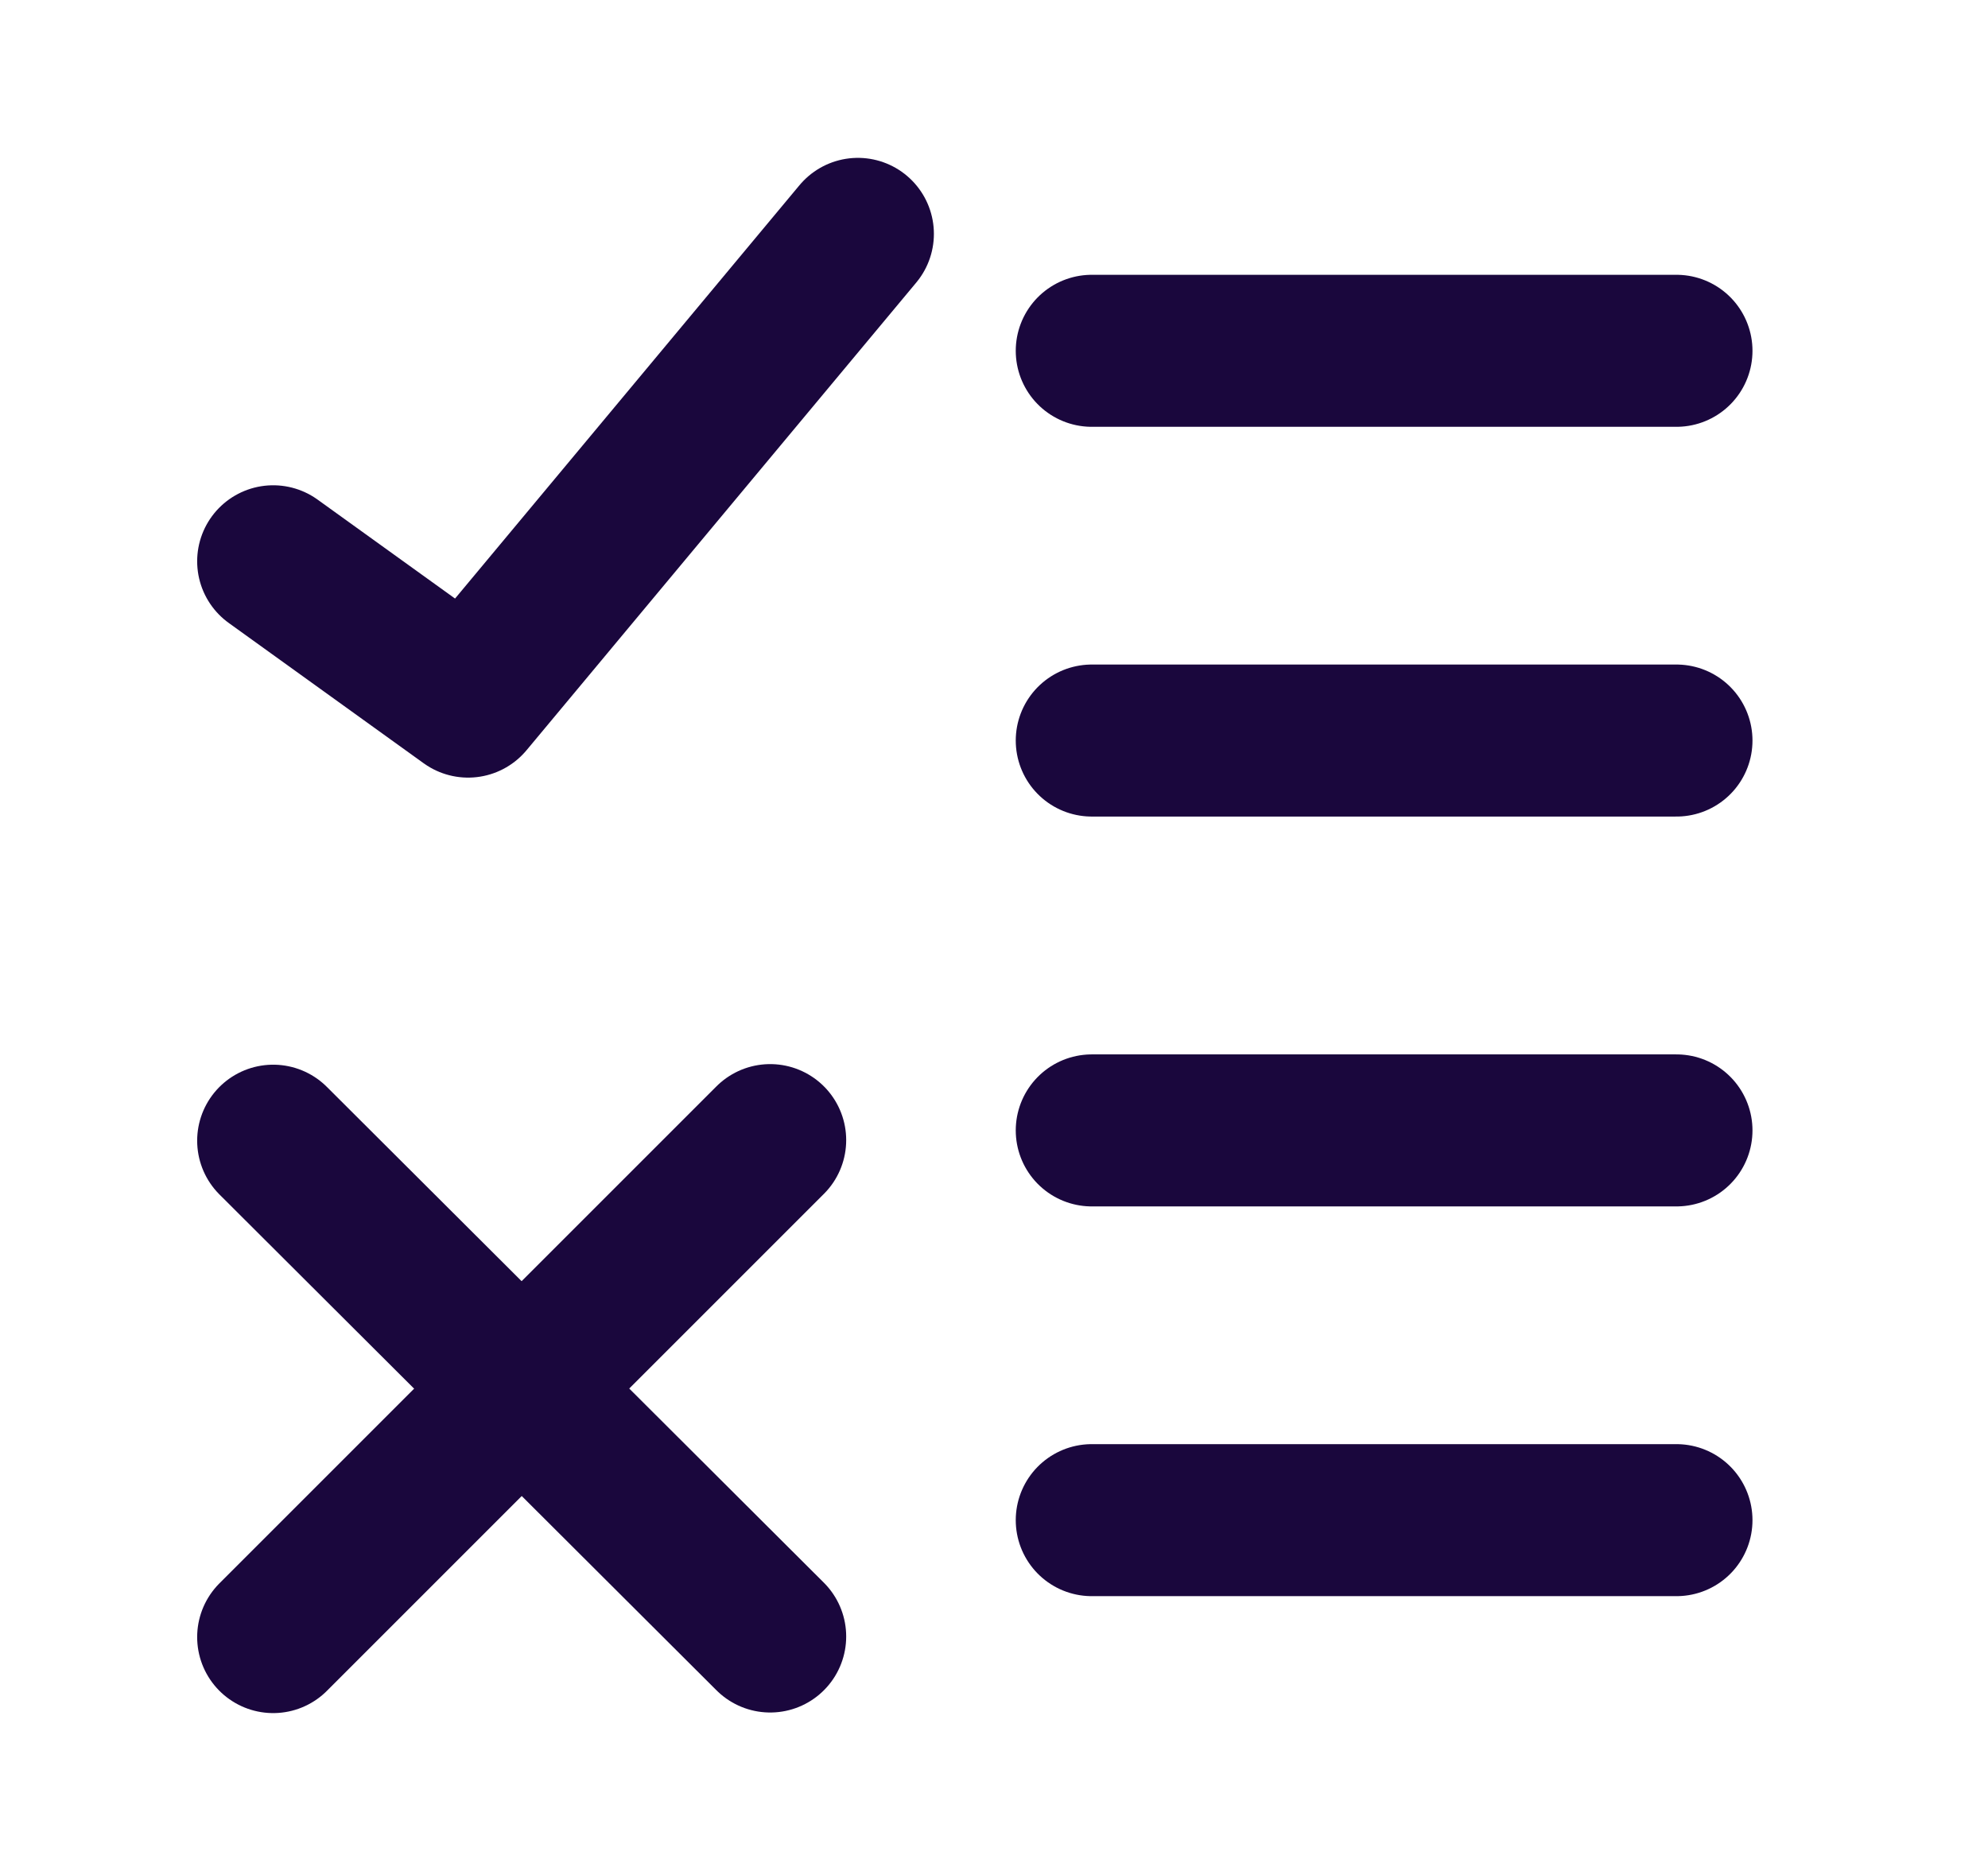
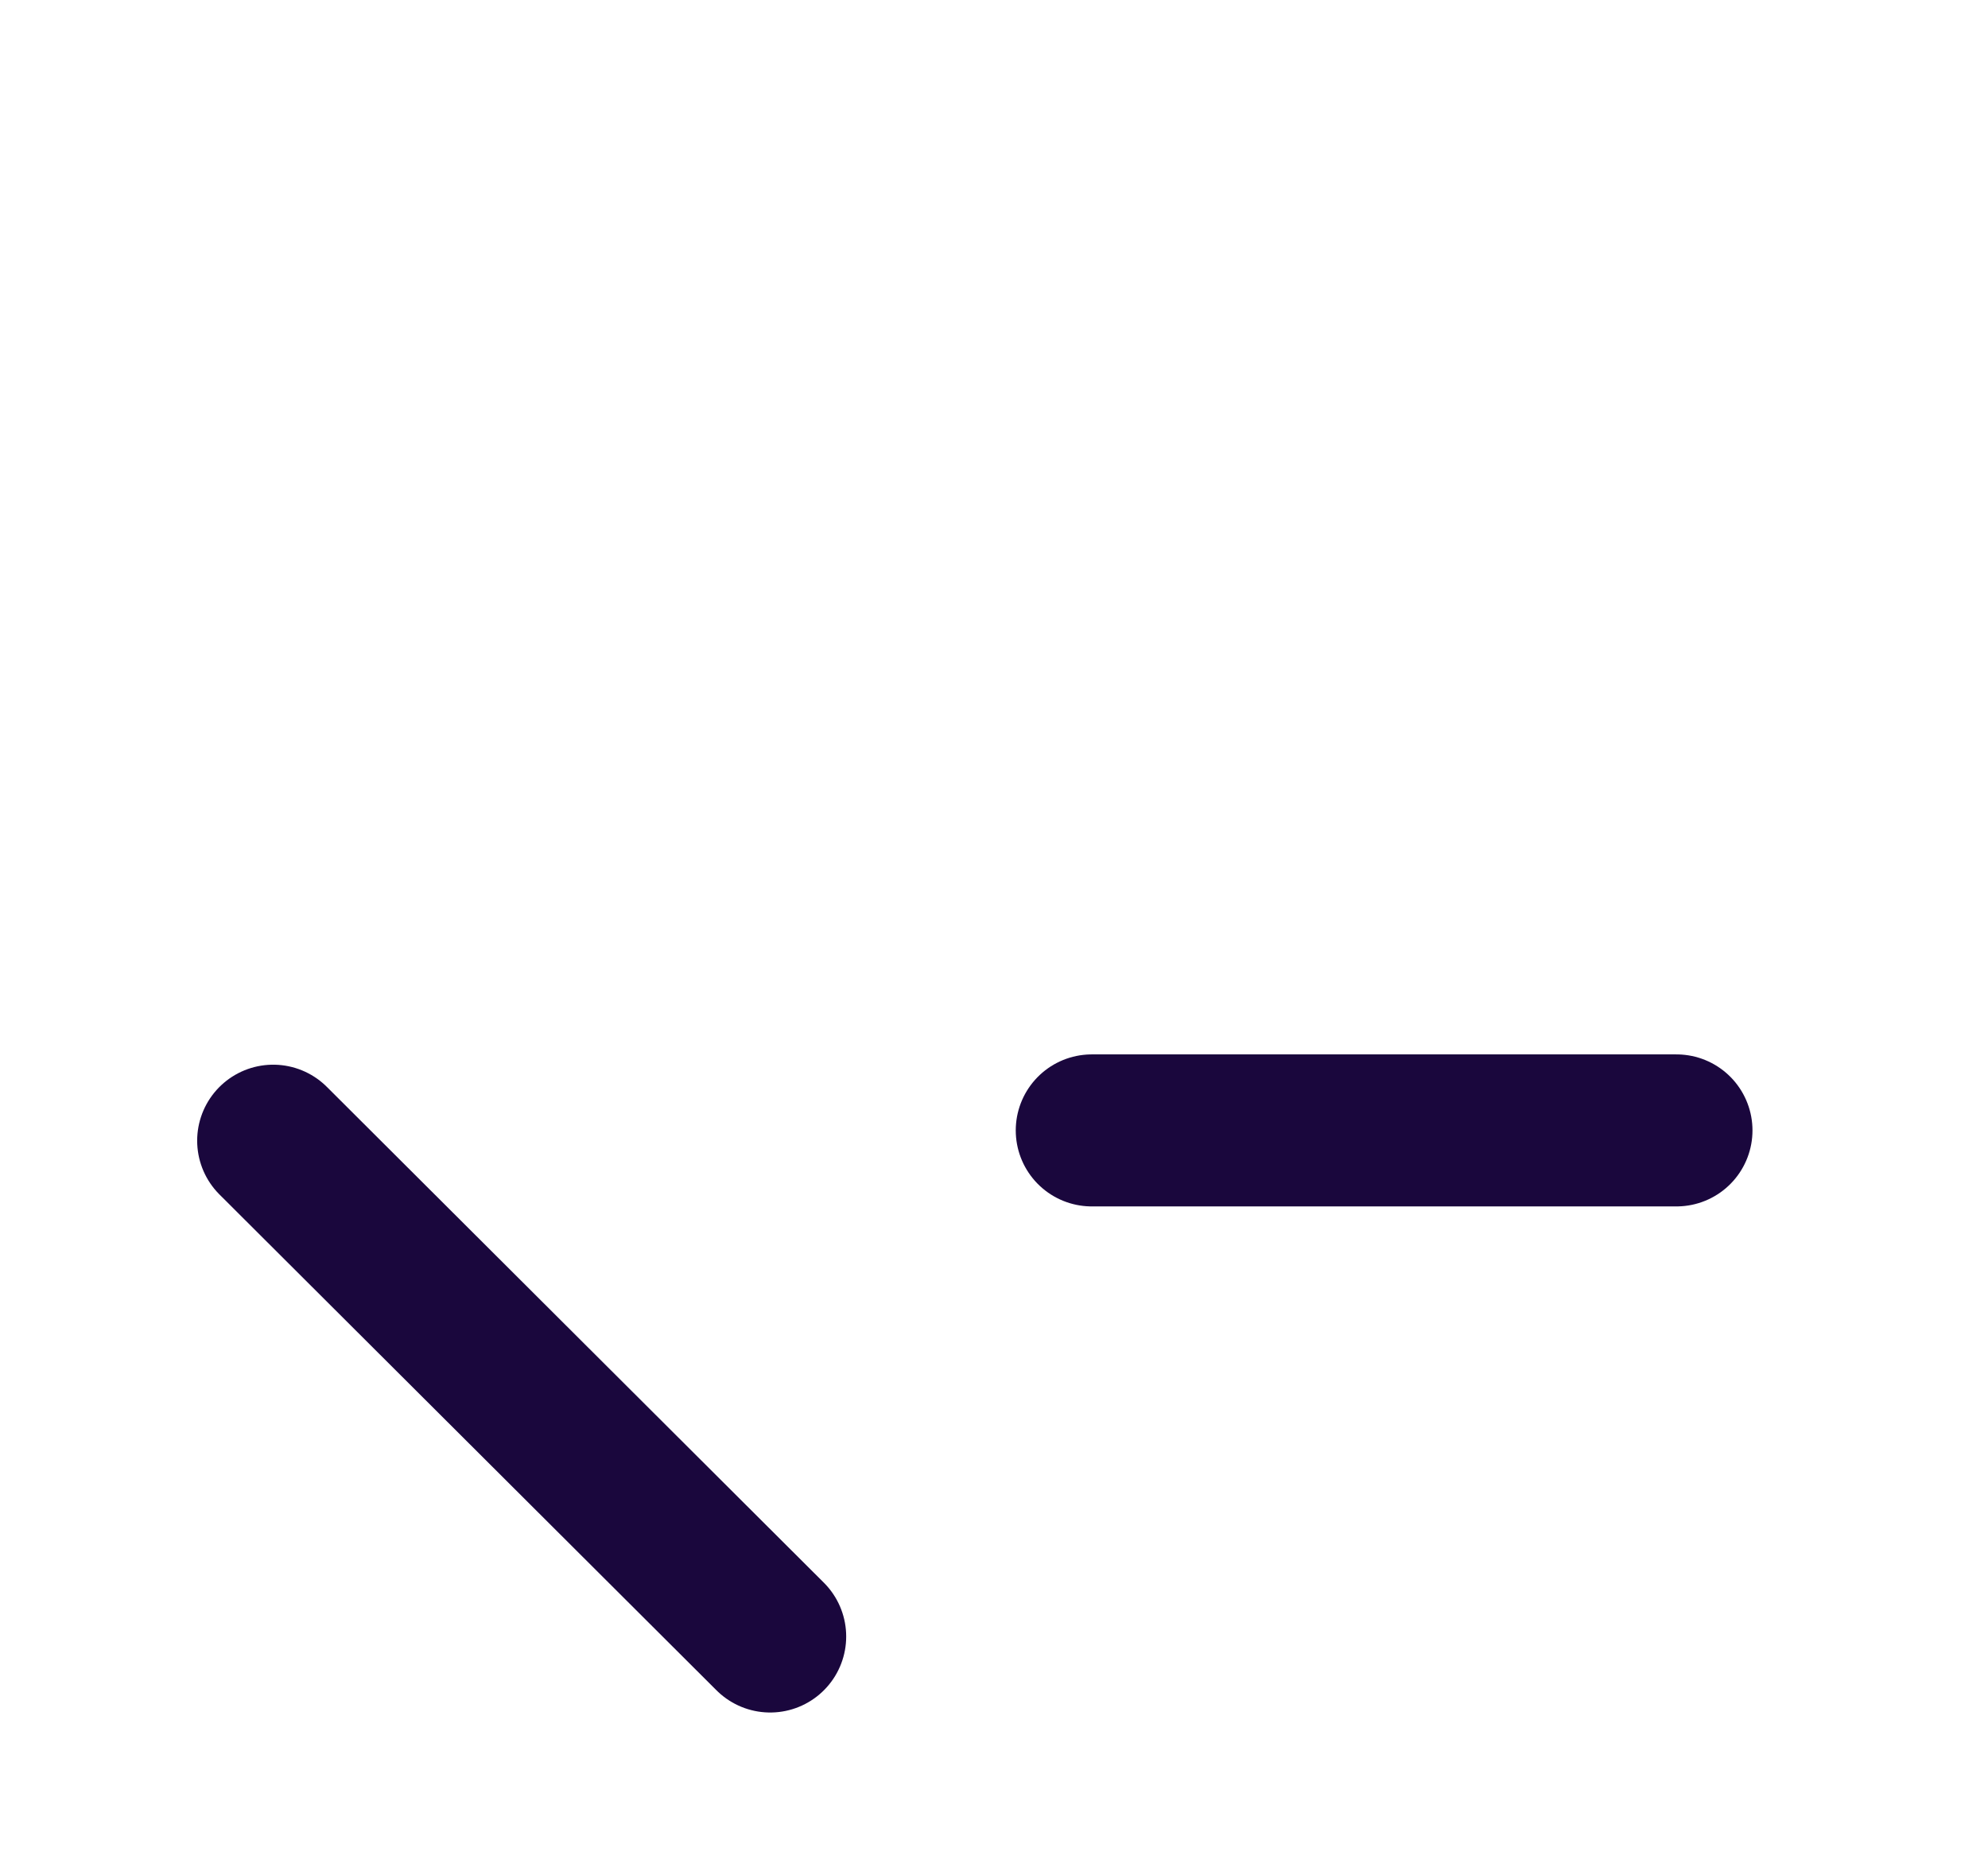
<svg xmlns="http://www.w3.org/2000/svg" width="17" height="16" viewBox="0 0 17 16" fill="none">
-   <path d="M9.336 13H14.336" stroke="#1A073D" stroke-width="1.3" stroke-linecap="round" stroke-linejoin="round" />
-   <path d="M9.336 3H14.336" stroke="#1A073D" stroke-width="1.3" stroke-linecap="round" stroke-linejoin="round" />
-   <path d="M9.336 6.333H14.336" stroke="#1A073D" stroke-width="1.3" stroke-linecap="round" stroke-linejoin="round" />
  <path d="M9.336 9.667H14.336" stroke="#1A073D" stroke-width="1.3" stroke-linecap="round" stroke-linejoin="round" />
-   <path d="M7.336 2L4.003 6L2.336 4.8" stroke="#1A073D" stroke-width="1.3" stroke-linecap="round" stroke-linejoin="round" />
-   <path d="M6.586 9.75L2.336 14" stroke="#1A073D" stroke-width="1.3" stroke-linecap="round" stroke-linejoin="round" />
  <path d="M2.336 9.755L6.586 13.995" stroke="#1A073D" stroke-width="1.3" stroke-linecap="round" stroke-linejoin="round" />
</svg>